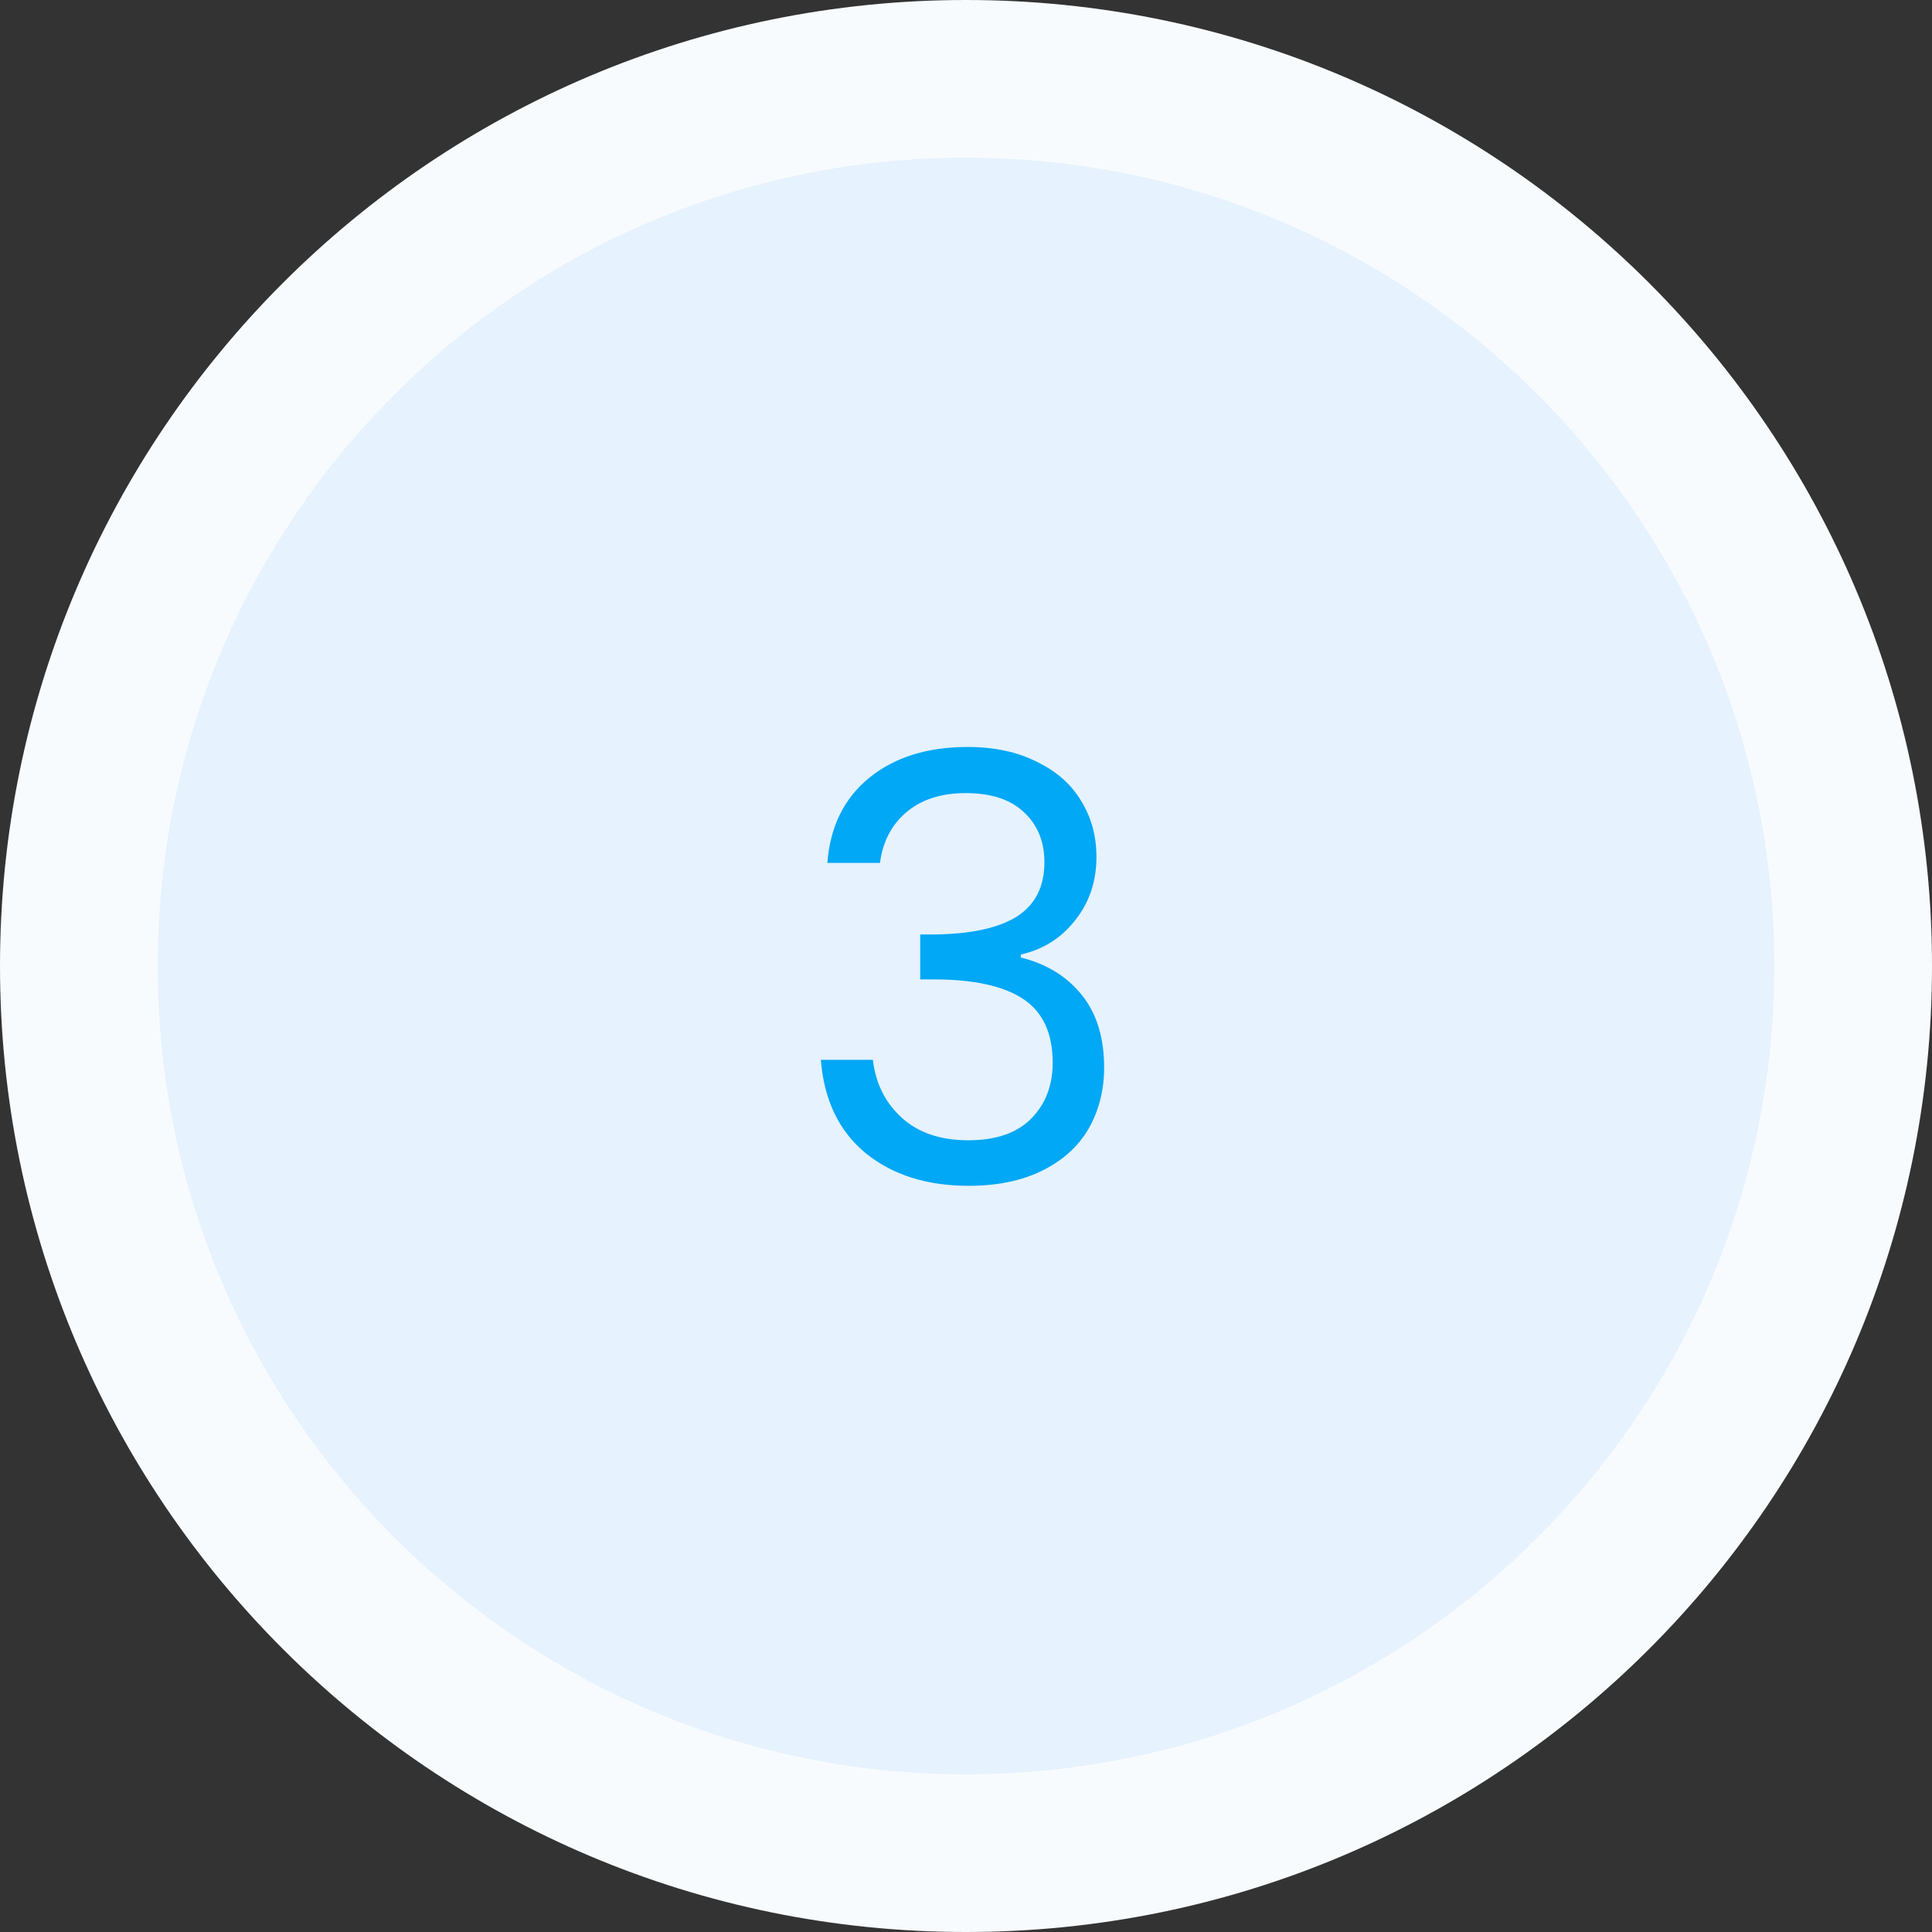
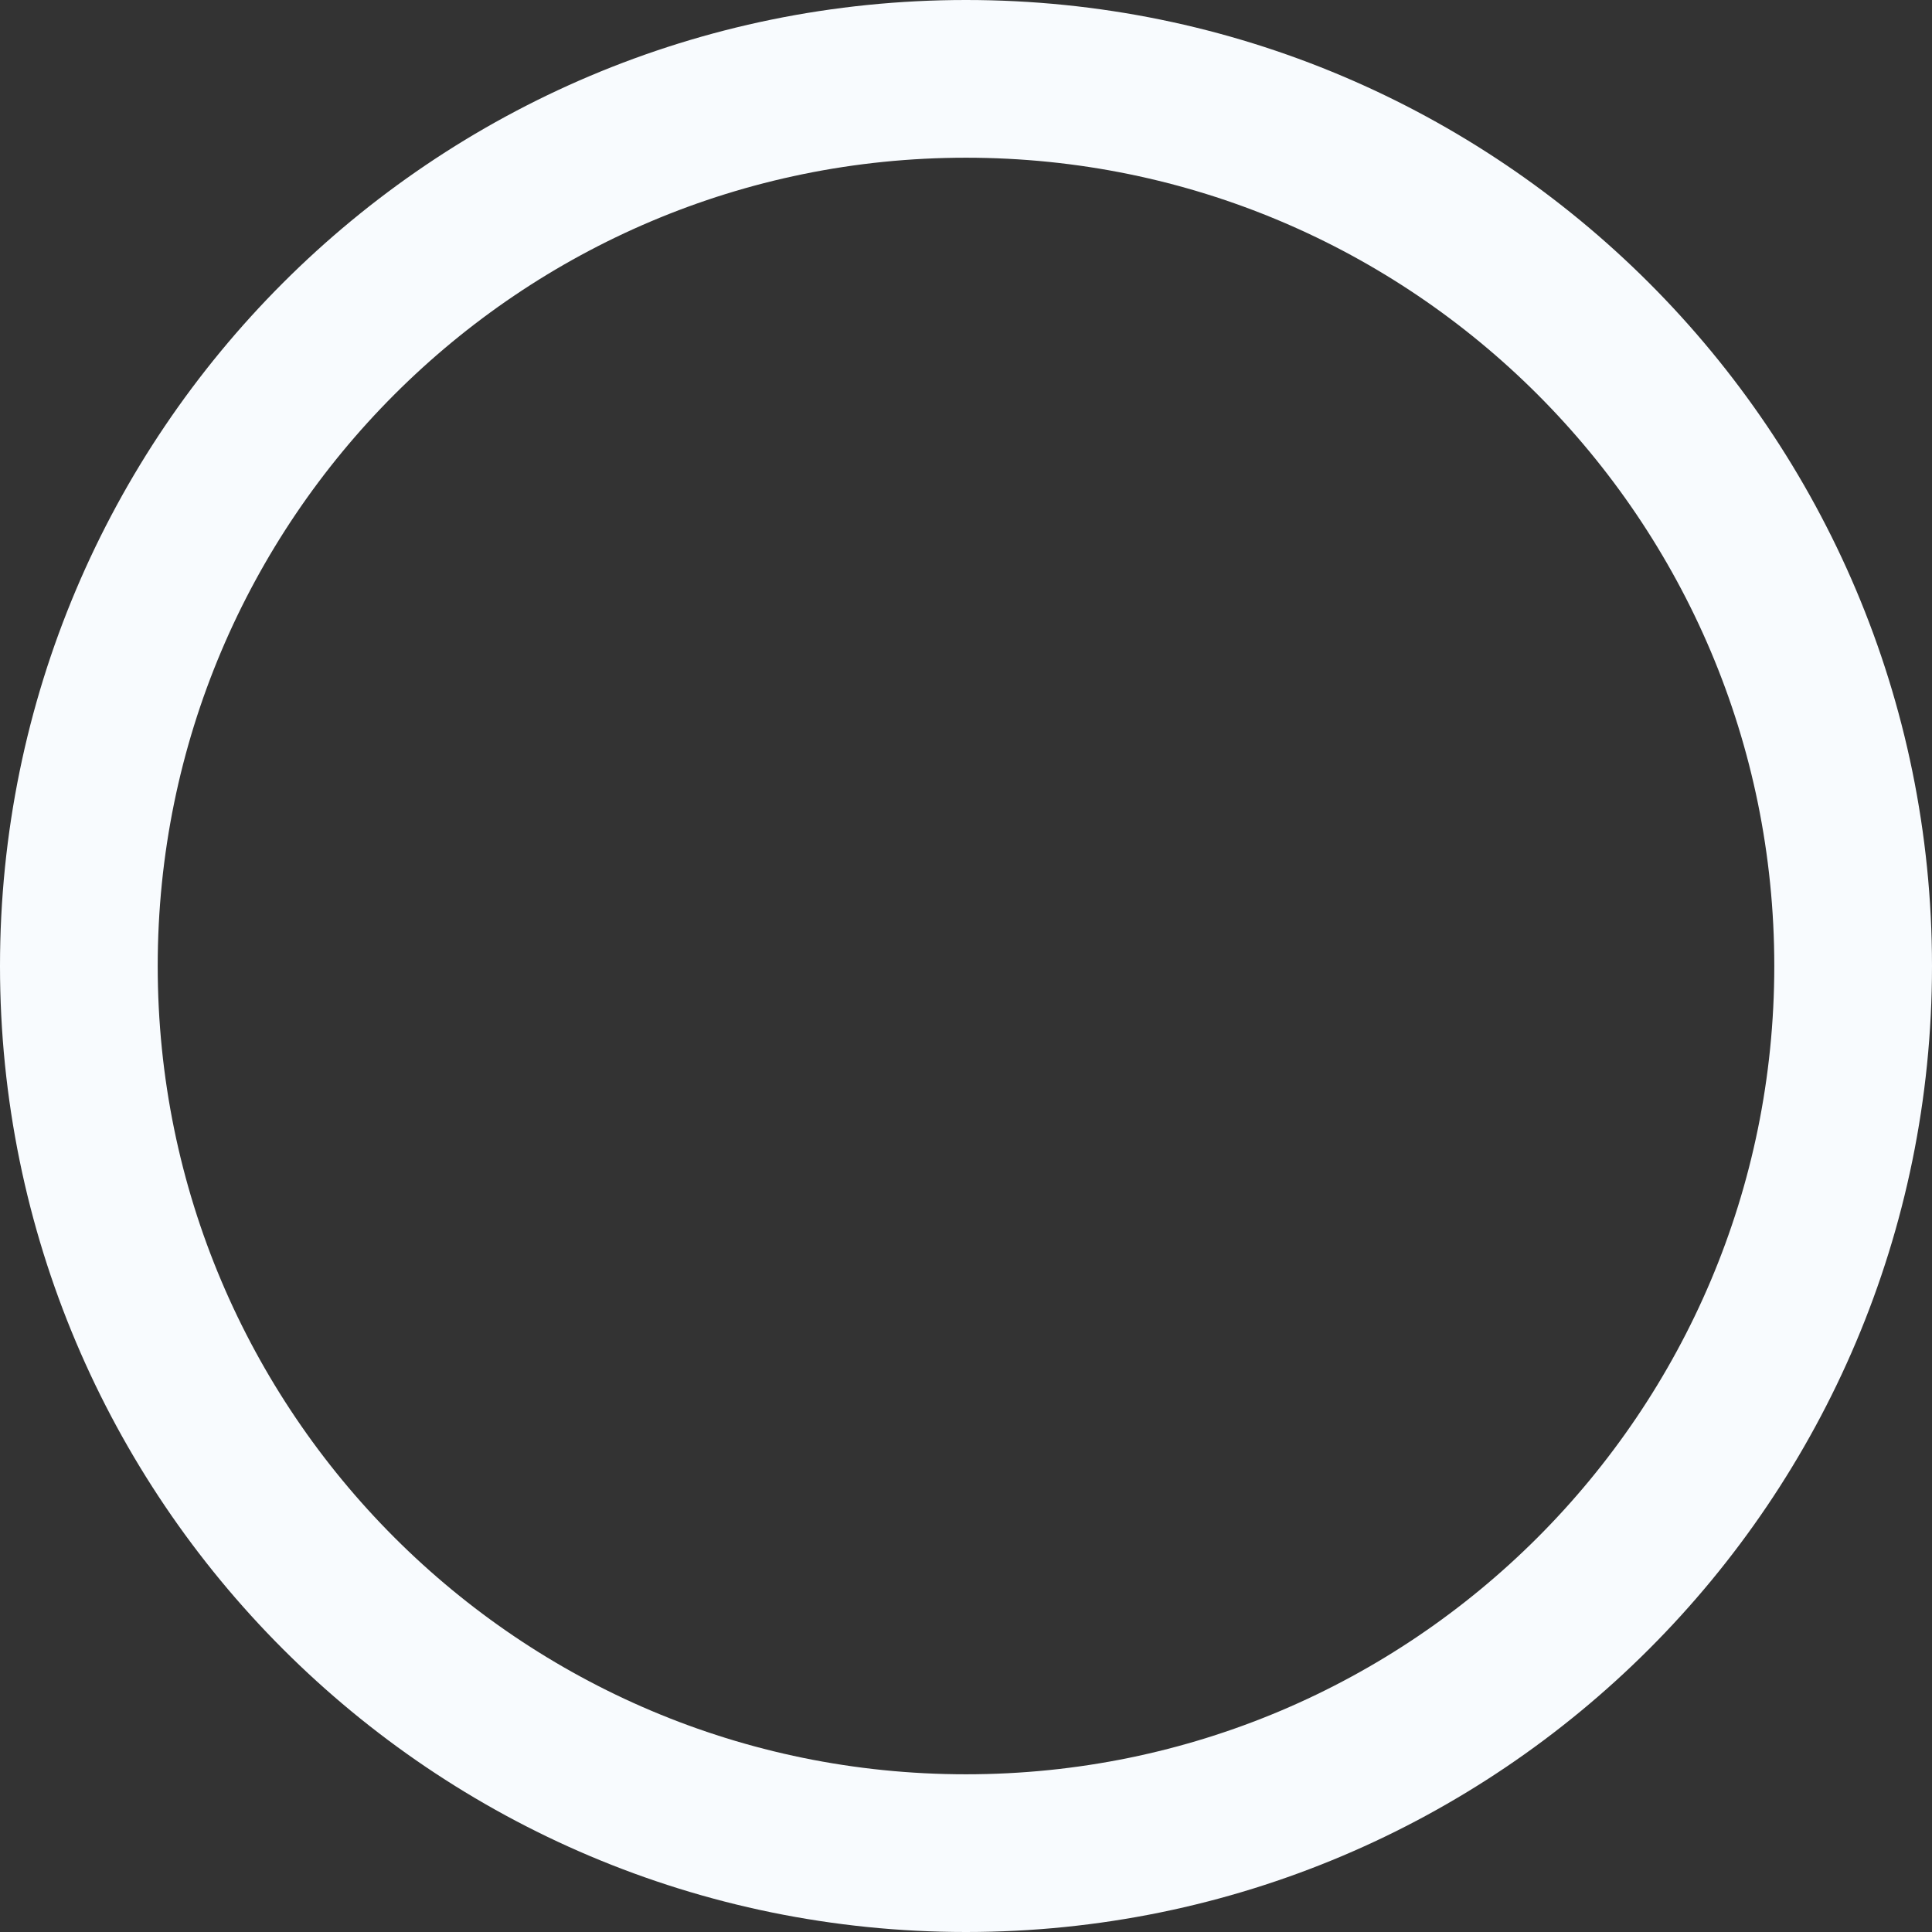
<svg xmlns="http://www.w3.org/2000/svg" width="98" height="98" viewBox="0 0 98 98" fill="none">
  <rect x="0" y="0" width="98" height="98" fill="#333333" stroke="none" />
-   <path d="M4 49C4 24.147 24.147 4 49 4C73.853 4 94 24.147 94 49C94 73.853 73.853 94 49 94C24.147 94 4 73.853 4 49Z" fill="#E6F2FD" />
  <path d="M4 49C4 24.147 24.147 4 49 4C73.853 4 94 24.147 94 49C94 73.853 73.853 94 49 94C24.147 94 4 73.853 4 49Z" stroke="#F8FBFE" stroke-width="8" />
-   <path d="M41.967 43.77C42.107 41.93 42.817 40.49 44.097 39.45C45.377 38.41 47.037 37.89 49.077 37.89C50.437 37.89 51.607 38.14 52.587 38.64C53.587 39.12 54.337 39.78 54.837 40.62C55.357 41.46 55.617 42.41 55.617 43.47C55.617 44.71 55.257 45.78 54.537 46.68C53.837 47.58 52.917 48.16 51.777 48.42V48.57C53.077 48.89 54.107 49.52 54.867 50.46C55.627 51.4 56.007 52.63 56.007 54.15C56.007 55.29 55.747 56.32 55.227 57.24C54.707 58.14 53.927 58.85 52.887 59.37C51.847 59.89 50.597 60.15 49.137 60.15C47.017 60.15 45.277 59.6 43.917 58.5C42.557 57.38 41.797 55.8 41.637 53.76H44.277C44.417 54.96 44.907 55.94 45.747 56.7C46.587 57.46 47.707 57.84 49.107 57.84C50.507 57.84 51.567 57.48 52.287 56.76C53.027 56.02 53.397 55.07 53.397 53.91C53.397 52.41 52.897 51.33 51.897 50.67C50.897 50.01 49.387 49.68 47.367 49.68H46.677V47.4H47.397C49.237 47.38 50.627 47.08 51.567 46.5C52.507 45.9 52.977 44.98 52.977 43.74C52.977 42.68 52.627 41.83 51.927 41.19C51.247 40.55 50.267 40.23 48.987 40.23C47.747 40.23 46.747 40.55 45.987 41.19C45.227 41.83 44.777 42.69 44.637 43.77H41.967Z" fill="#01A8F6" />
</svg>